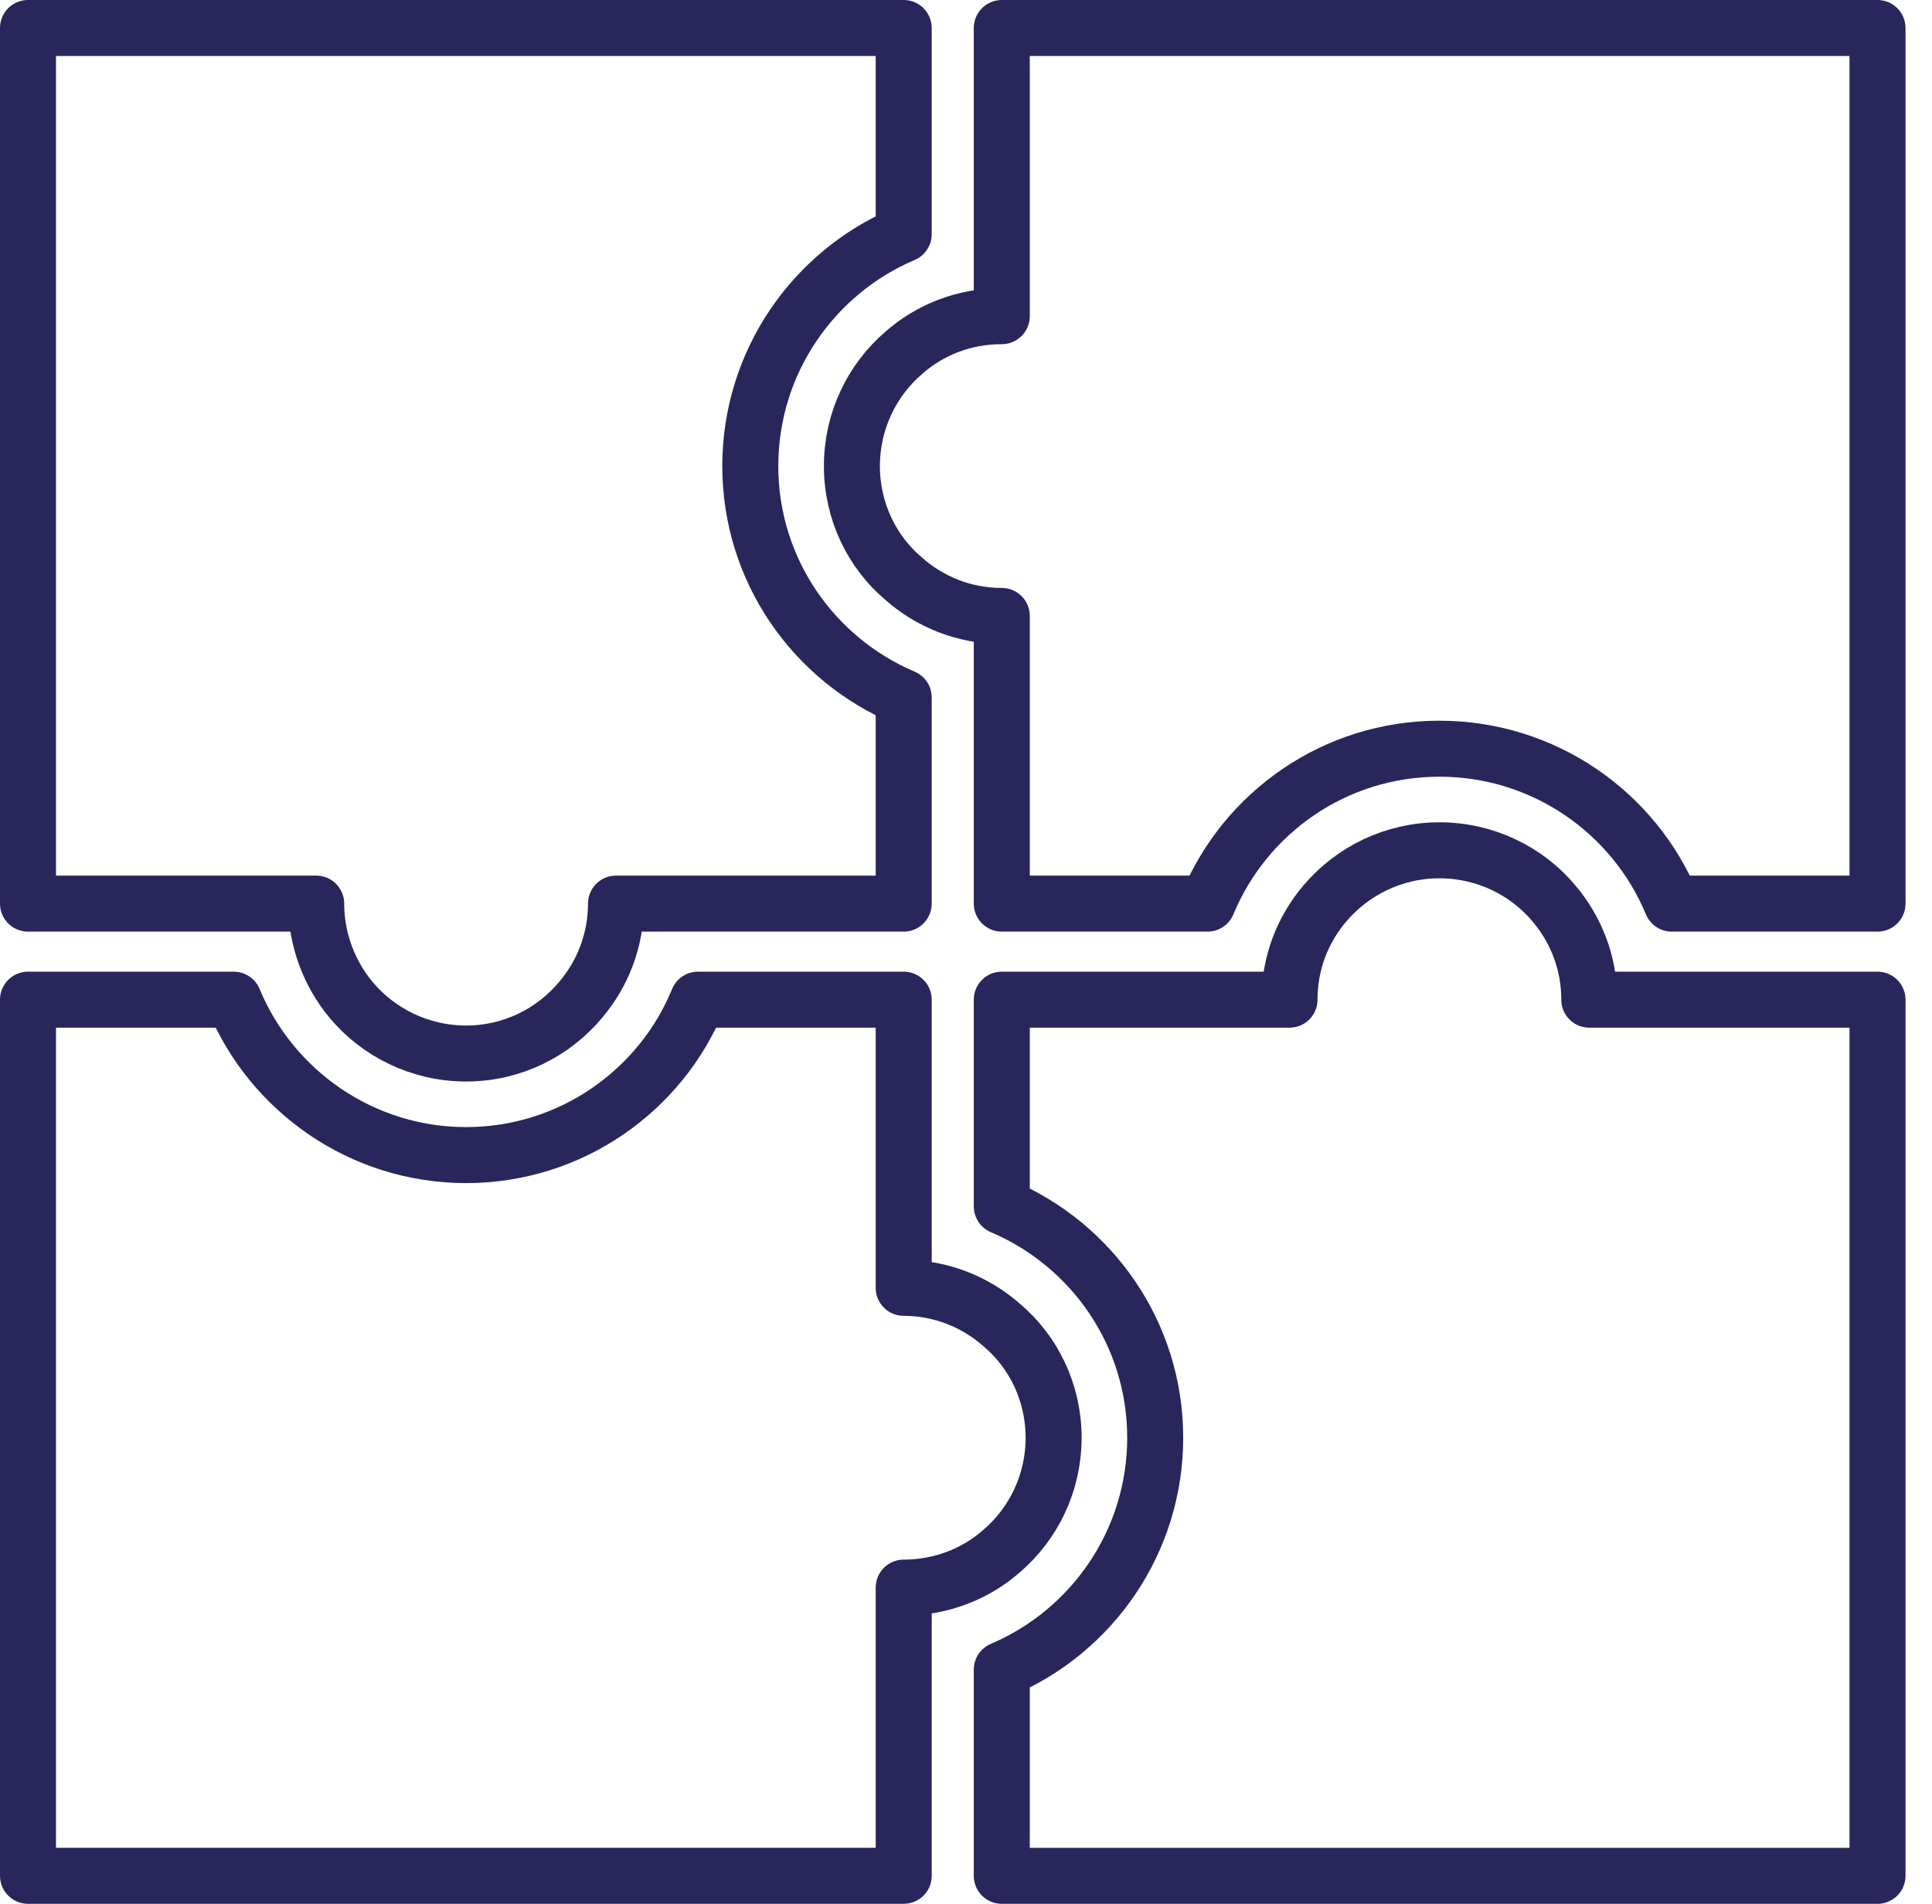
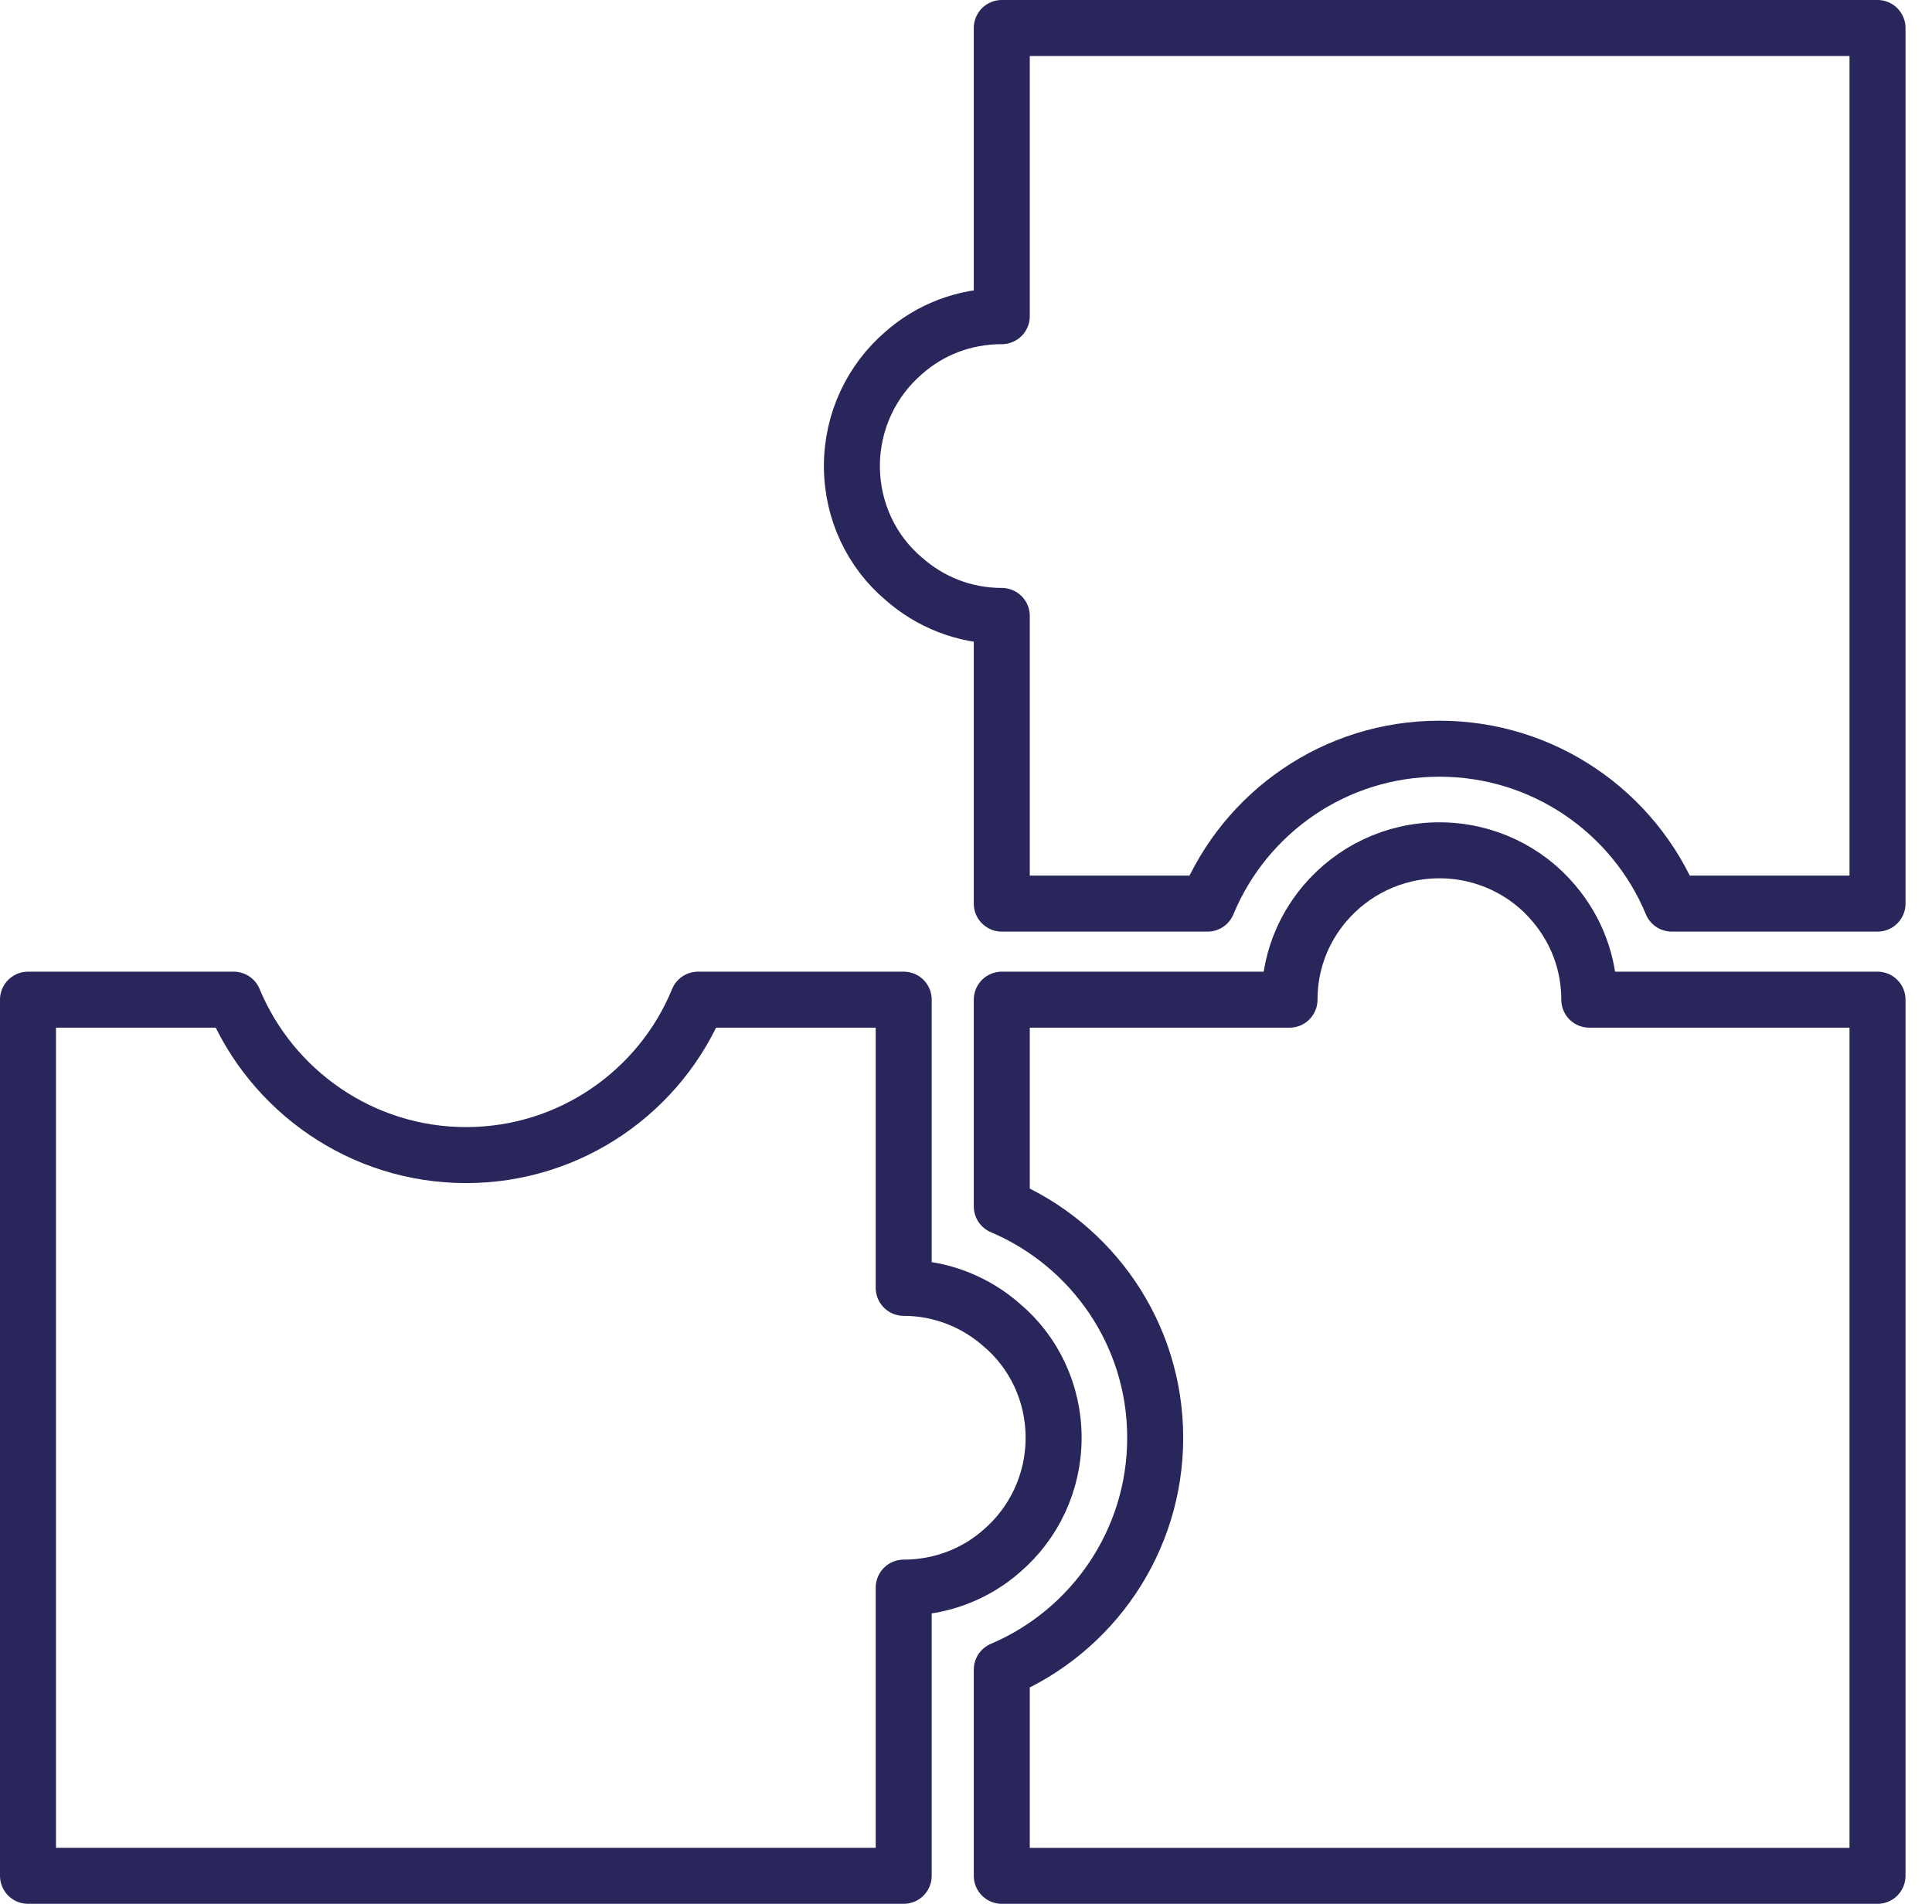
<svg xmlns="http://www.w3.org/2000/svg" width="69" height="68" viewBox="0 0 69 68" fill="none">
  <path d="M37.629 51.353C37.629 52.969 36.91 54.425 35.778 55.395C34.844 56.221 33.605 56.706 32.275 56.706V66.999H1V35.706H8.347C9.695 38.958 12.91 41.257 16.647 41.257C20.383 41.257 23.599 38.958 24.928 35.706H32.275V45.999C33.605 45.999 34.844 46.502 35.778 47.329C36.91 48.281 37.629 49.736 37.629 51.353Z" stroke="#28265B" stroke-width="2" stroke-linecap="round" stroke-linejoin="round" />
  <path d="M67.054 35.706V67H35.778V59.635C38.994 58.269 41.257 55.072 41.257 51.353C41.257 47.635 38.994 44.455 35.778 43.09V35.706H46.054C46.054 34.395 46.521 33.209 47.311 32.275C48.299 31.108 49.772 30.371 51.407 30.371C53.042 30.371 54.533 31.108 55.503 32.275C56.293 33.209 56.76 34.395 56.76 35.706H67.054Z" stroke="#28265B" stroke-width="2" stroke-linecap="round" stroke-linejoin="round" />
  <path d="M67.054 1V32.275H59.706C58.359 29.024 55.144 26.742 51.407 26.742C47.67 26.742 44.473 29.024 43.126 32.275H35.778V22C34.431 22 33.209 21.497 32.275 20.671C31.144 19.718 30.425 18.263 30.425 16.647C30.425 15.03 31.144 13.575 32.275 12.605C33.209 11.778 34.431 11.293 35.778 11.293V1H67.054Z" stroke="#28265B" stroke-width="2" stroke-linecap="round" stroke-linejoin="round" />
-   <path d="M26.796 16.647C26.796 20.365 29.06 23.545 32.275 24.91V32.275H22C22 33.569 21.533 34.772 20.742 35.706C19.772 36.874 18.299 37.629 16.647 37.629C14.994 37.629 13.503 36.874 12.533 35.706C11.761 34.772 11.293 33.569 11.293 32.275H1V1H32.275V8.365C29.06 9.731 26.796 12.928 26.796 16.647Z" stroke="#28265B" stroke-width="2" stroke-linecap="round" stroke-linejoin="round" />
</svg>